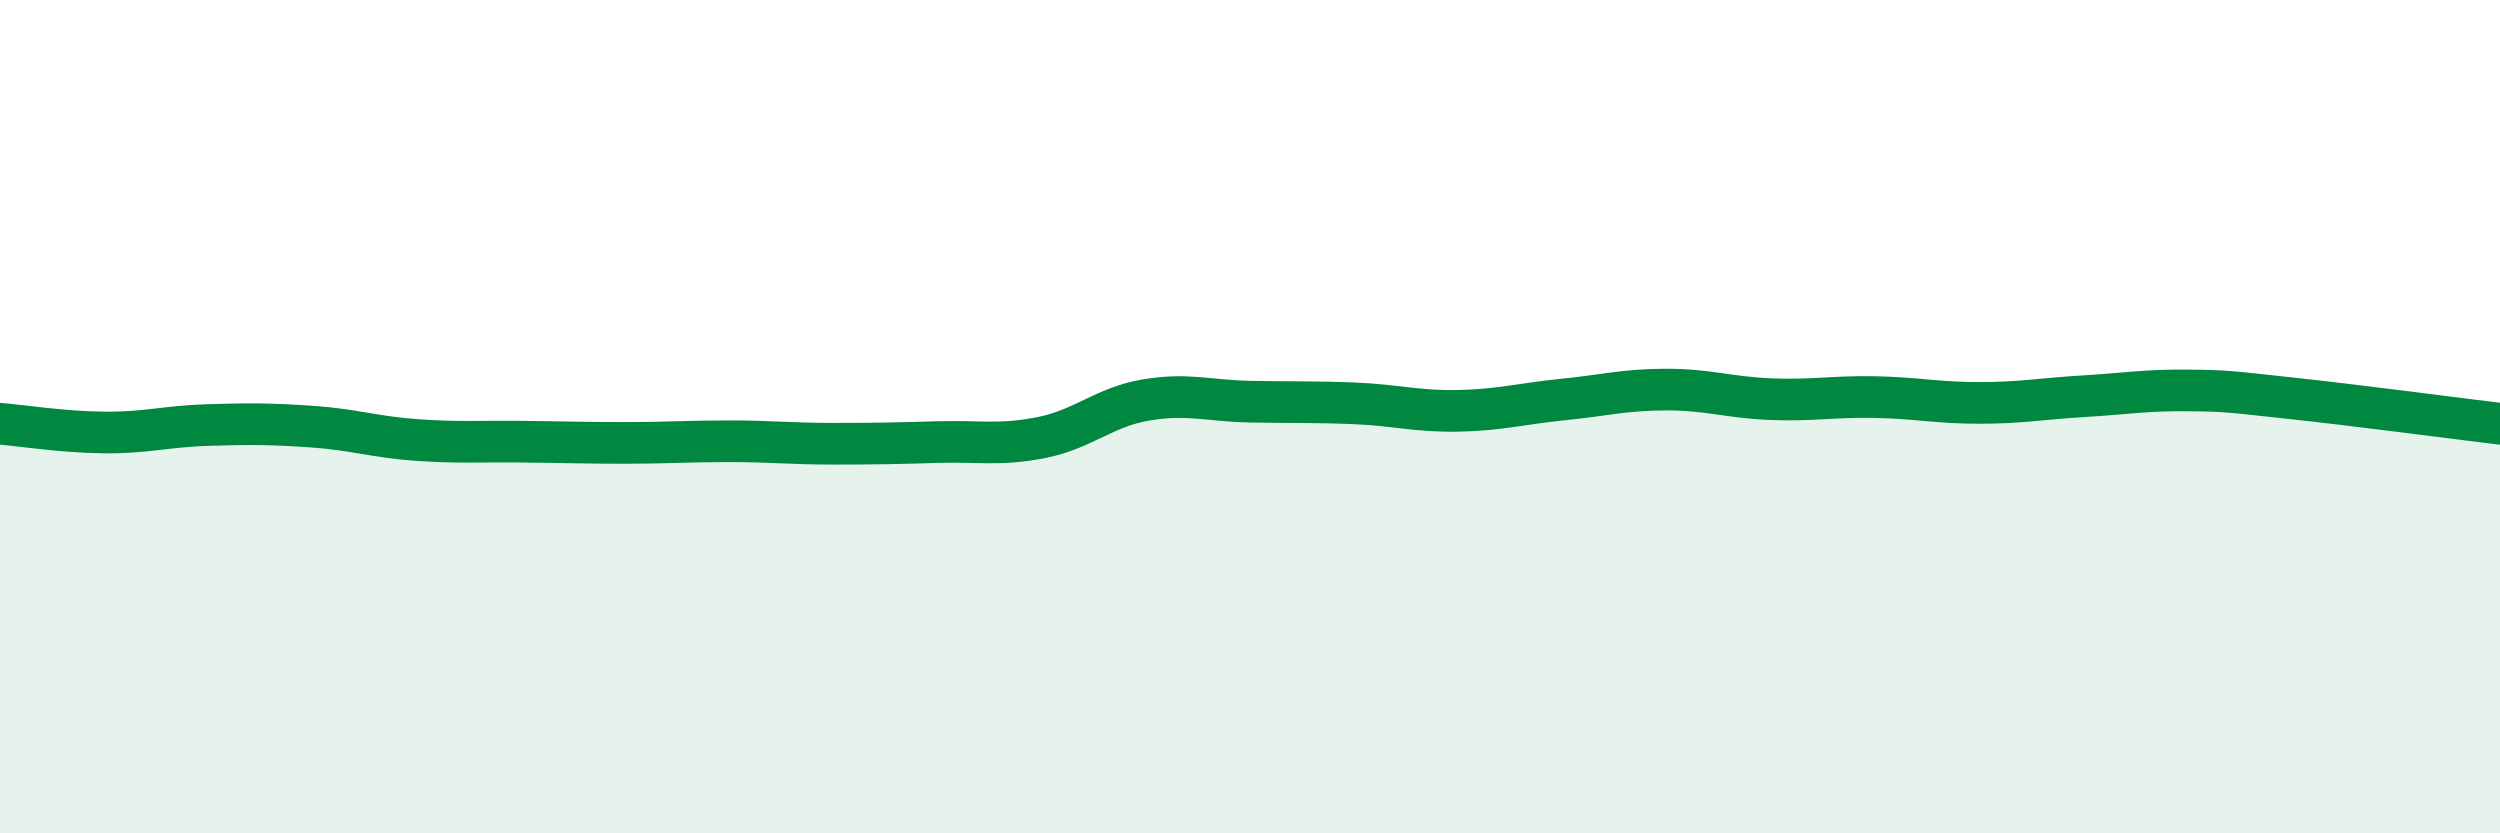
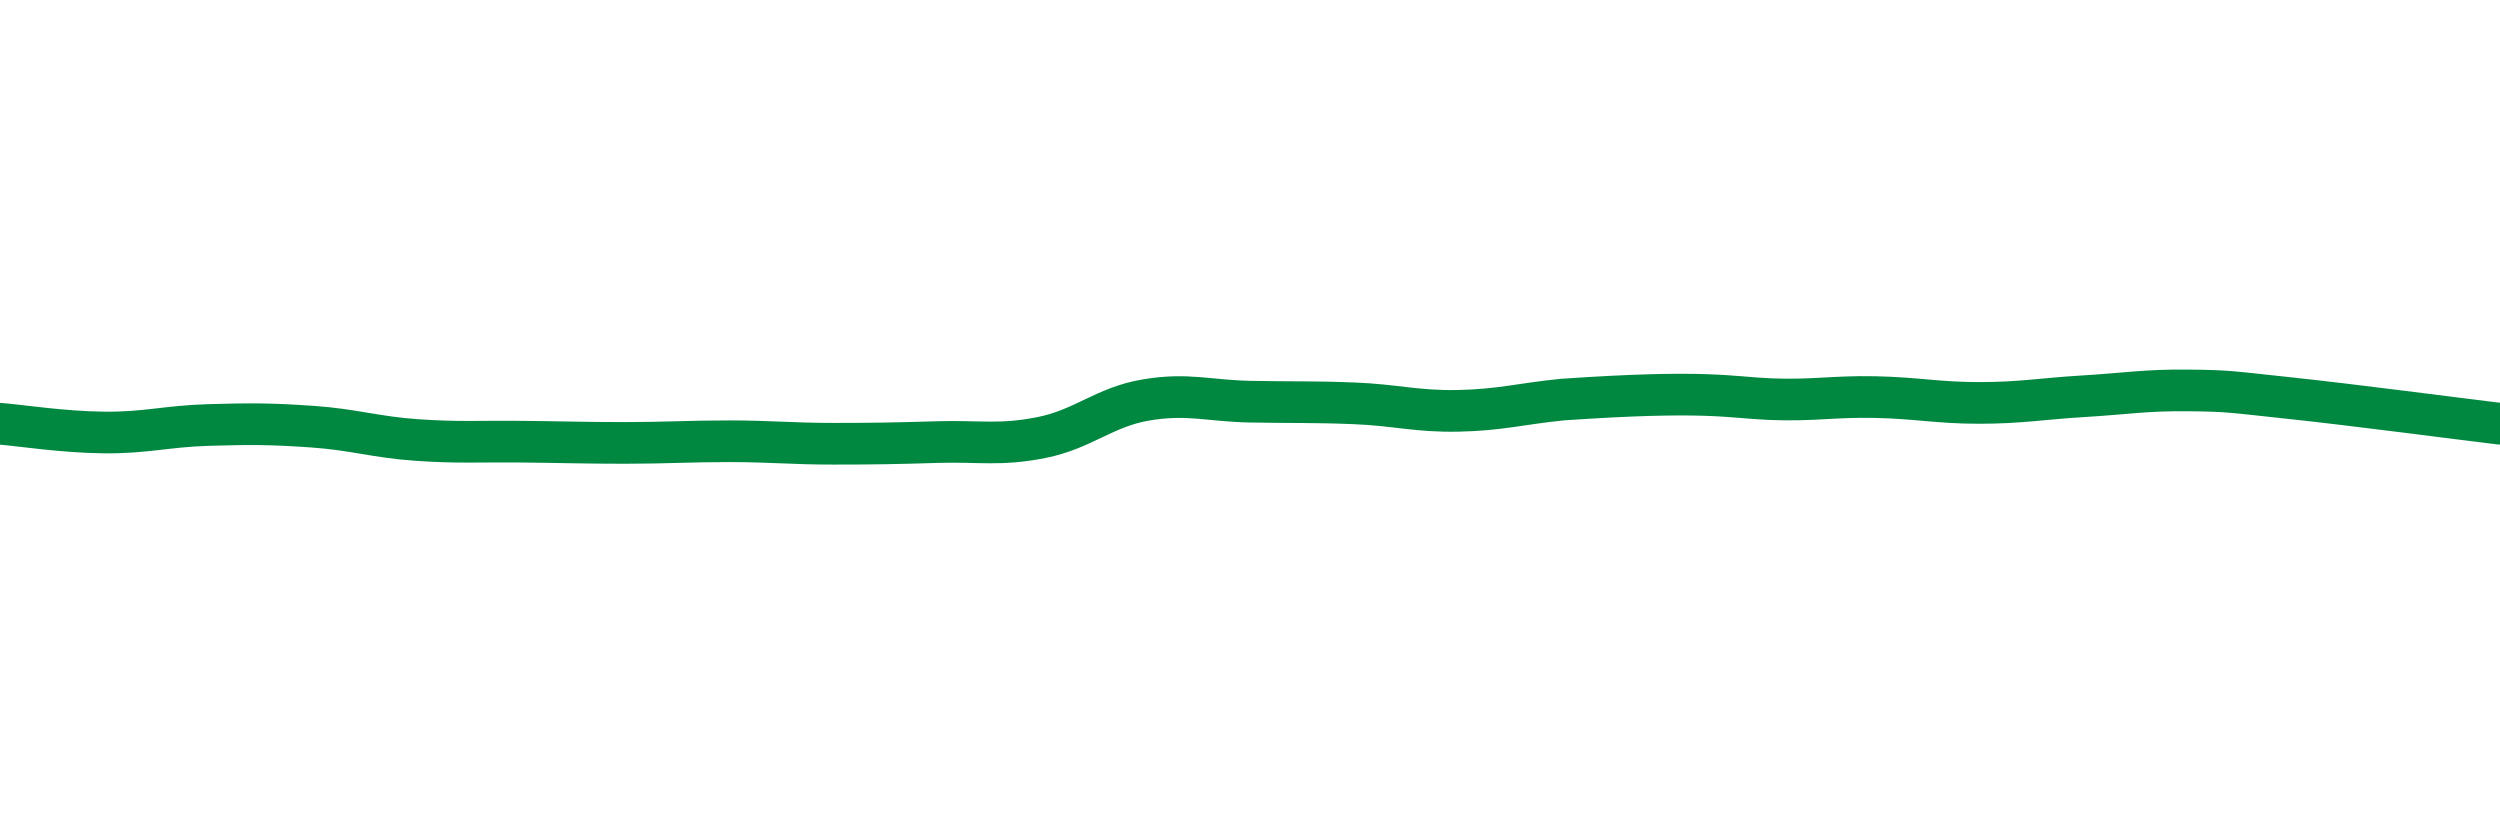
<svg xmlns="http://www.w3.org/2000/svg" width="60" height="20" viewBox="0 0 60 20">
-   <path d="M 0,10.17 C 0.5,10.21 1.5,10.37 2.5,10.38 C 3.5,10.39 4,10.23 5,10.2 C 6,10.17 6.5,10.17 7.5,10.24 C 8.5,10.31 9,10.49 10,10.56 C 11,10.63 11.5,10.59 12.5,10.6 C 13.5,10.61 14,10.63 15,10.63 C 16,10.63 16.5,10.59 17.5,10.59 C 18.5,10.59 19,10.65 20,10.65 C 21,10.65 21.5,10.64 22.5,10.61 C 23.5,10.58 24,10.7 25,10.5 C 26,10.3 26.5,9.77 27.5,9.6 C 28.5,9.43 29,9.62 30,9.64 C 31,9.66 31.5,9.64 32.5,9.68 C 33.5,9.72 34,9.88 35,9.86 C 36,9.84 36.5,9.69 37.5,9.59 C 38.5,9.49 39,9.35 40,9.35 C 41,9.35 41.5,9.54 42.5,9.58 C 43.5,9.62 44,9.51 45,9.53 C 46,9.55 46.5,9.67 47.5,9.67 C 48.5,9.67 49,9.57 50,9.51 C 51,9.45 51.5,9.36 52.5,9.37 C 53.5,9.38 53.5,9.4 55,9.56 C 56.5,9.72 59,10.05 60,10.17L60 20L0 20Z" fill="#008740" opacity="0.1" stroke-linecap="round" stroke-linejoin="round" />
-   <path d="M 0,10.17 C 0.5,10.21 1.5,10.37 2.5,10.38 C 3.5,10.39 4,10.23 5,10.2 C 6,10.17 6.5,10.17 7.5,10.24 C 8.5,10.31 9,10.49 10,10.56 C 11,10.63 11.5,10.59 12.5,10.6 C 13.5,10.61 14,10.63 15,10.63 C 16,10.63 16.5,10.59 17.5,10.59 C 18.5,10.59 19,10.65 20,10.65 C 21,10.65 21.5,10.64 22.5,10.61 C 23.5,10.58 24,10.7 25,10.5 C 26,10.3 26.5,9.77 27.5,9.6 C 28.5,9.43 29,9.62 30,9.64 C 31,9.66 31.5,9.64 32.5,9.68 C 33.5,9.72 34,9.88 35,9.86 C 36,9.84 36.5,9.69 37.5,9.59 C 38.5,9.49 39,9.35 40,9.35 C 41,9.35 41.5,9.54 42.5,9.58 C 43.5,9.62 44,9.51 45,9.53 C 46,9.55 46.5,9.67 47.5,9.67 C 48.5,9.67 49,9.57 50,9.51 C 51,9.45 51.5,9.36 52.5,9.37 C 53.5,9.38 53.5,9.4 55,9.56 C 56.5,9.72 59,10.05 60,10.17" stroke="#008740" stroke-width="1" fill="none" stroke-linecap="round" stroke-linejoin="round" />
+   <path d="M 0,10.17 C 0.5,10.21 1.5,10.37 2.5,10.38 C 3.5,10.39 4,10.23 5,10.2 C 6,10.17 6.5,10.17 7.5,10.24 C 8.5,10.31 9,10.49 10,10.56 C 11,10.63 11.5,10.59 12.5,10.6 C 13.5,10.61 14,10.63 15,10.63 C 16,10.63 16.5,10.59 17.5,10.59 C 18.5,10.59 19,10.65 20,10.65 C 21,10.65 21.5,10.64 22.5,10.61 C 23.5,10.58 24,10.7 25,10.5 C 26,10.3 26.5,9.77 27.5,9.6 C 28.5,9.43 29,9.62 30,9.64 C 31,9.66 31.5,9.64 32.5,9.68 C 33.5,9.72 34,9.88 35,9.86 C 36,9.84 36.5,9.69 37.5,9.59 C 41,9.35 41.5,9.54 42.5,9.58 C 43.5,9.62 44,9.51 45,9.53 C 46,9.55 46.5,9.67 47.5,9.67 C 48.5,9.67 49,9.57 50,9.51 C 51,9.45 51.5,9.36 52.5,9.37 C 53.5,9.38 53.5,9.4 55,9.56 C 56.5,9.72 59,10.05 60,10.17" stroke="#008740" stroke-width="1" fill="none" stroke-linecap="round" stroke-linejoin="round" />
</svg>